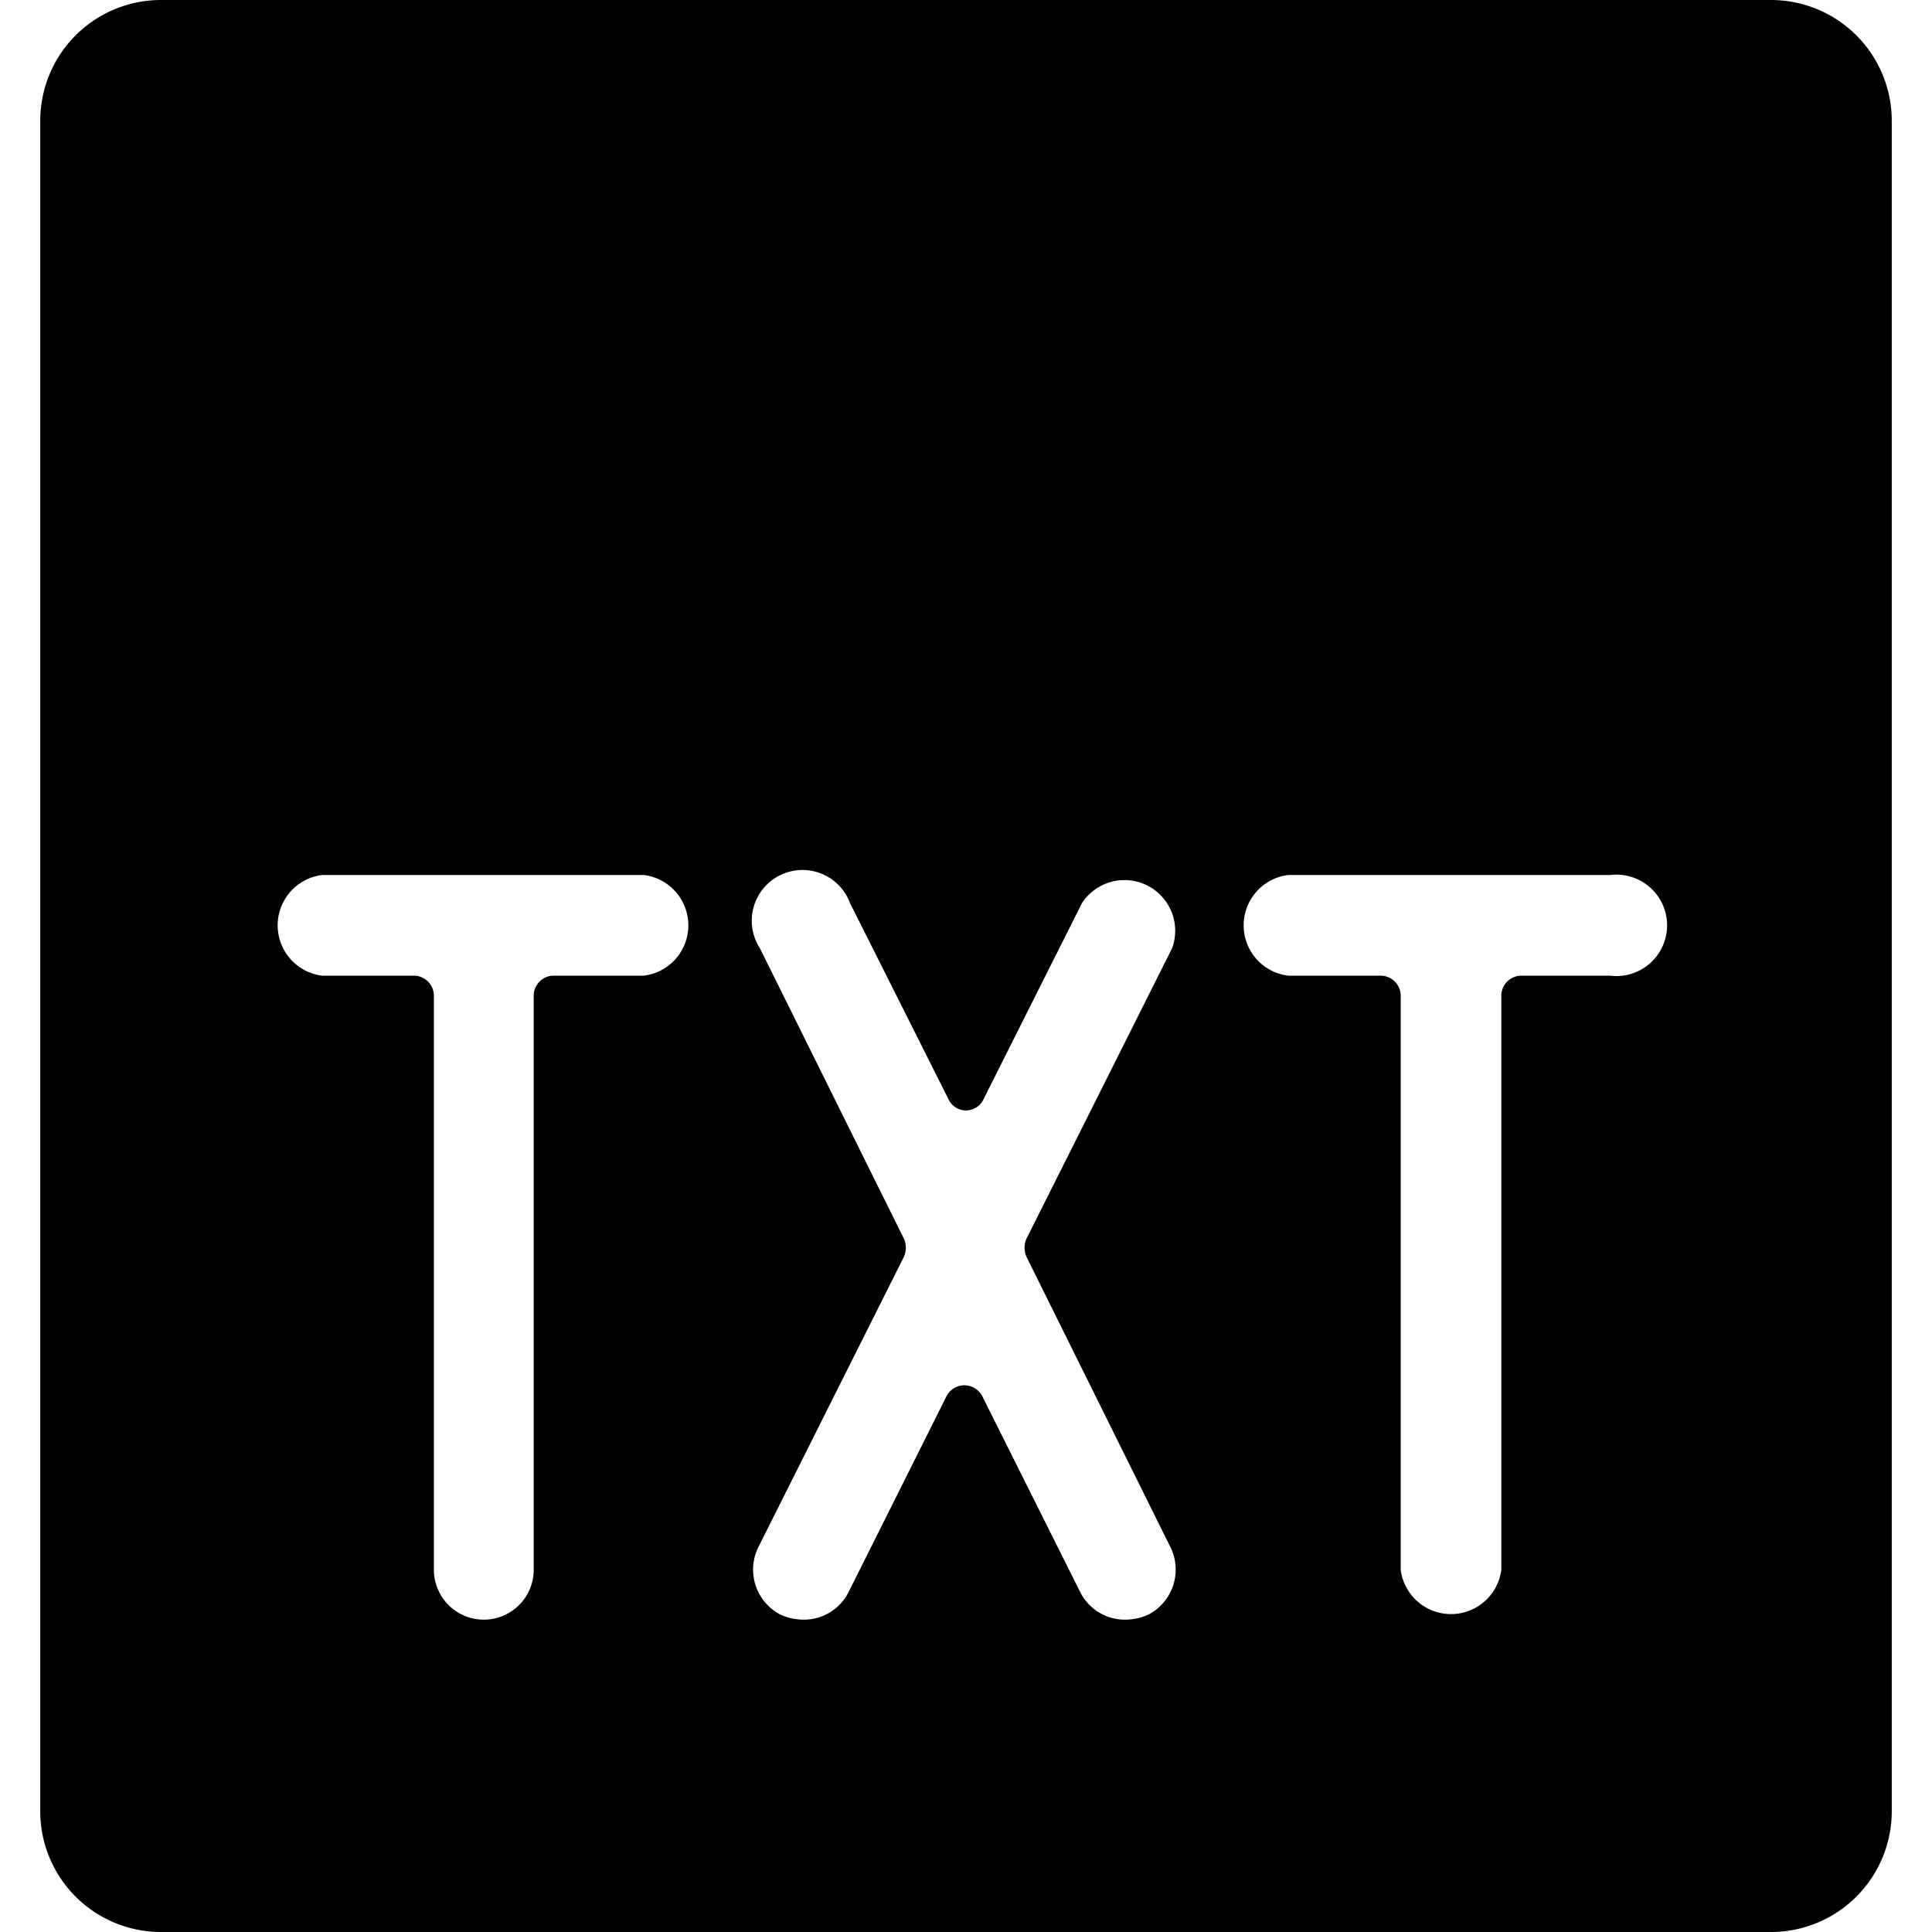
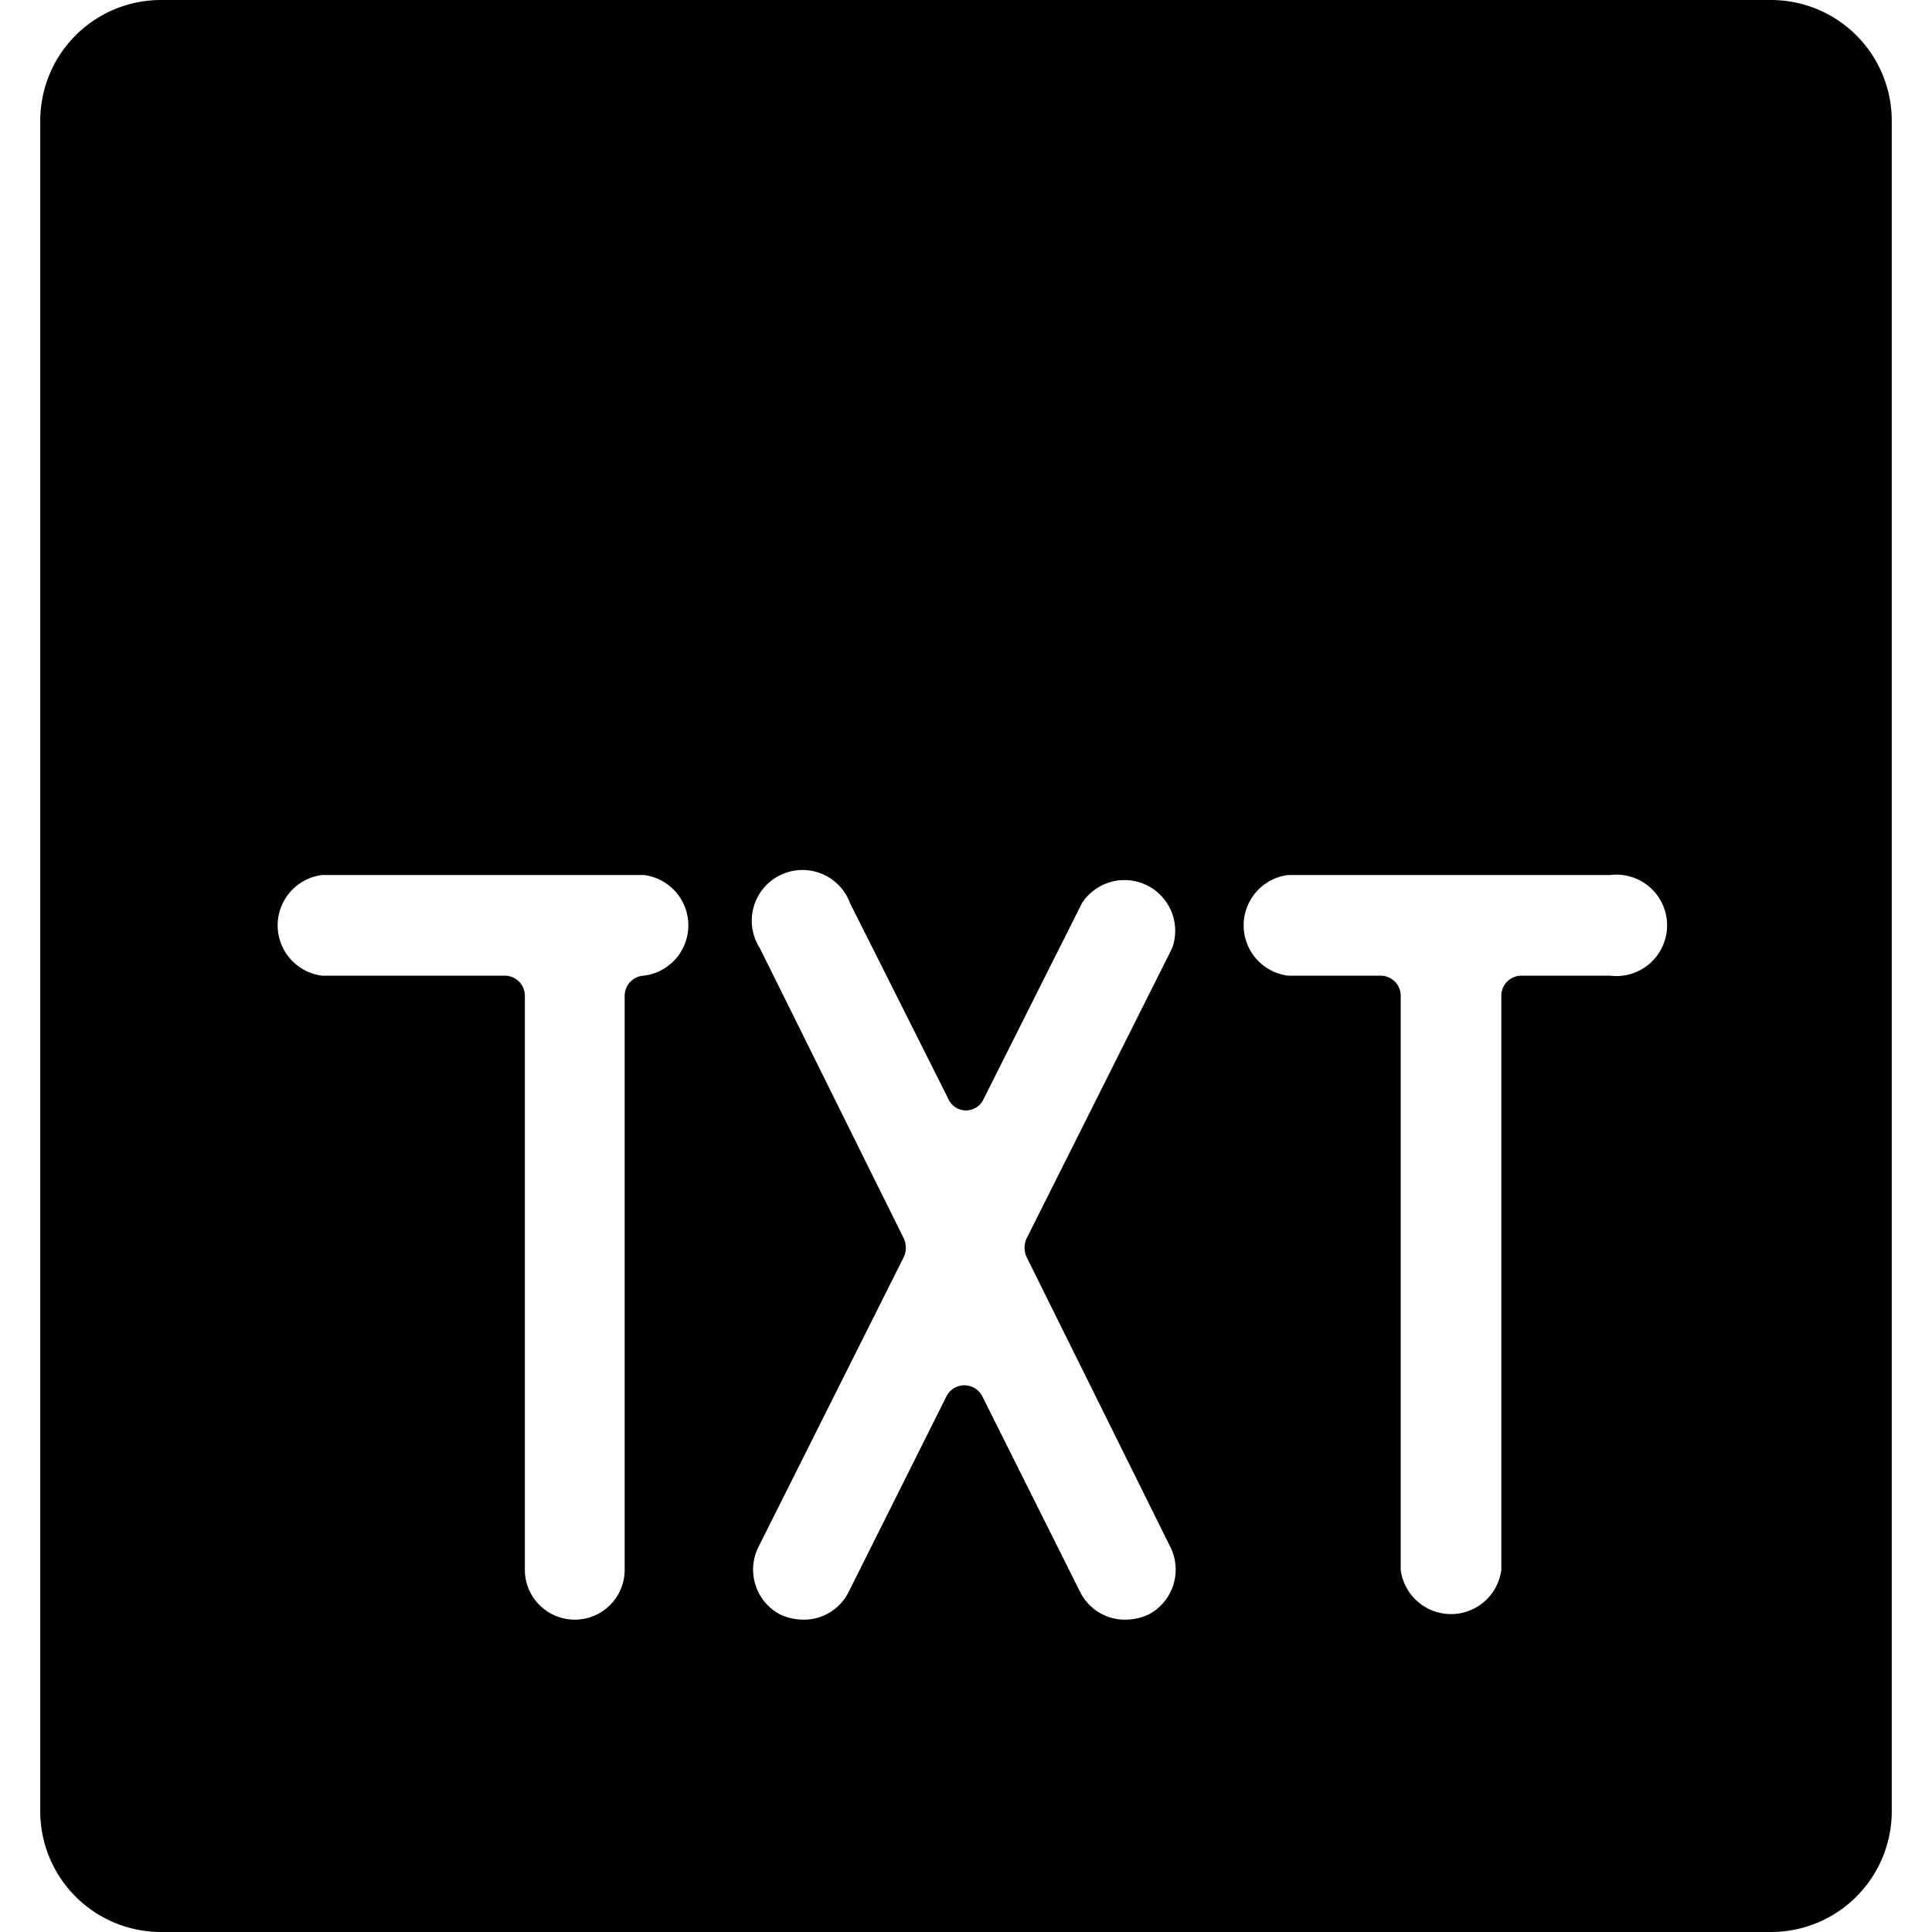
<svg xmlns="http://www.w3.org/2000/svg" viewBox="0 0 24 24">
-   <path d="M22 0H2A1.5 1.5 0 0 0 0.5 1.5v21A1.5 1.5 0 0 0 2 24h20a1.5 1.5 0 0 0 1.5 -1.5v-21A1.5 1.5 0 0 0 22 0ZM8 12.12H6.87a0.25 0.25 0 0 0 -0.24 0.25v7.13a0.62 0.62 0 0 1 -1.24 0v-7.13a0.25 0.25 0 0 0 -0.25 -0.25H4a0.63 0.63 0 0 1 0 -1.25h4a0.63 0.63 0 0 1 0 1.25Zm12 0h-1.1a0.25 0.25 0 0 0 -0.25 0.25v7.13a0.63 0.63 0 0 1 -1.25 0v-7.13a0.25 0.25 0 0 0 -0.25 -0.25H16a0.63 0.63 0 0 1 0 -1.25h4a0.63 0.63 0 1 1 0 1.25Zm-5.46 7.1a0.63 0.63 0 0 1 -0.28 0.84 0.71 0.71 0 0 1 -0.28 0.06 0.62 0.62 0 0 1 -0.56 -0.34l-1.22 -2.44a0.25 0.25 0 0 0 -0.44 0l-1.22 2.44a0.62 0.62 0 0 1 -0.56 0.34 0.71 0.71 0 0 1 -0.28 -0.06 0.63 0.63 0 0 1 -0.28 -0.84l1.81 -3.61a0.28 0.28 0 0 0 0 -0.22l-1.79 -3.61a0.63 0.63 0 1 1 1.12 -0.56l1.22 2.43a0.24 0.24 0 0 0 0.44 0l1.22 -2.43a0.63 0.63 0 0 1 1.12 0.56l-1.81 3.61a0.28 0.28 0 0 0 0 0.22Z" fill="#000000" stroke-width="1" />
+   <path d="M22 0H2A1.5 1.5 0 0 0 0.5 1.5v21A1.5 1.5 0 0 0 2 24h20a1.5 1.5 0 0 0 1.5 -1.5v-21A1.5 1.5 0 0 0 22 0ZM8 12.12a0.25 0.25 0 0 0 -0.24 0.25v7.13a0.62 0.62 0 0 1 -1.24 0v-7.13a0.25 0.25 0 0 0 -0.25 -0.25H4a0.63 0.63 0 0 1 0 -1.25h4a0.63 0.63 0 0 1 0 1.25Zm12 0h-1.1a0.25 0.25 0 0 0 -0.25 0.25v7.13a0.63 0.63 0 0 1 -1.25 0v-7.13a0.25 0.25 0 0 0 -0.25 -0.25H16a0.63 0.63 0 0 1 0 -1.25h4a0.63 0.63 0 1 1 0 1.25Zm-5.46 7.1a0.63 0.63 0 0 1 -0.28 0.84 0.71 0.71 0 0 1 -0.28 0.06 0.62 0.62 0 0 1 -0.56 -0.34l-1.22 -2.44a0.25 0.25 0 0 0 -0.44 0l-1.22 2.44a0.62 0.62 0 0 1 -0.56 0.34 0.71 0.71 0 0 1 -0.28 -0.06 0.63 0.63 0 0 1 -0.28 -0.84l1.81 -3.61a0.28 0.28 0 0 0 0 -0.22l-1.79 -3.61a0.63 0.63 0 1 1 1.12 -0.56l1.22 2.43a0.24 0.24 0 0 0 0.44 0l1.22 -2.43a0.63 0.63 0 0 1 1.12 0.56l-1.81 3.61a0.28 0.28 0 0 0 0 0.22Z" fill="#000000" stroke-width="1" />
</svg>